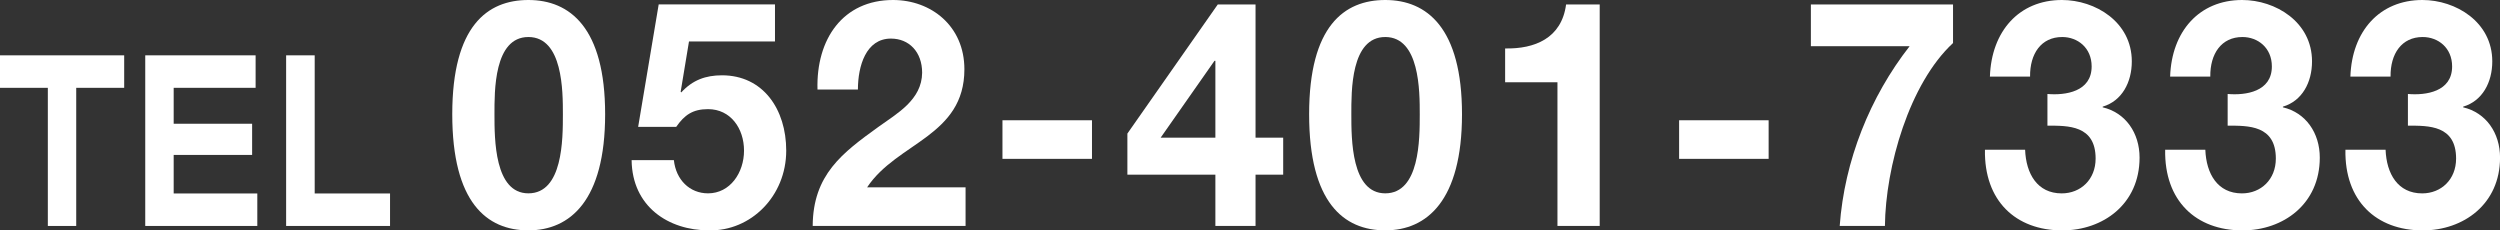
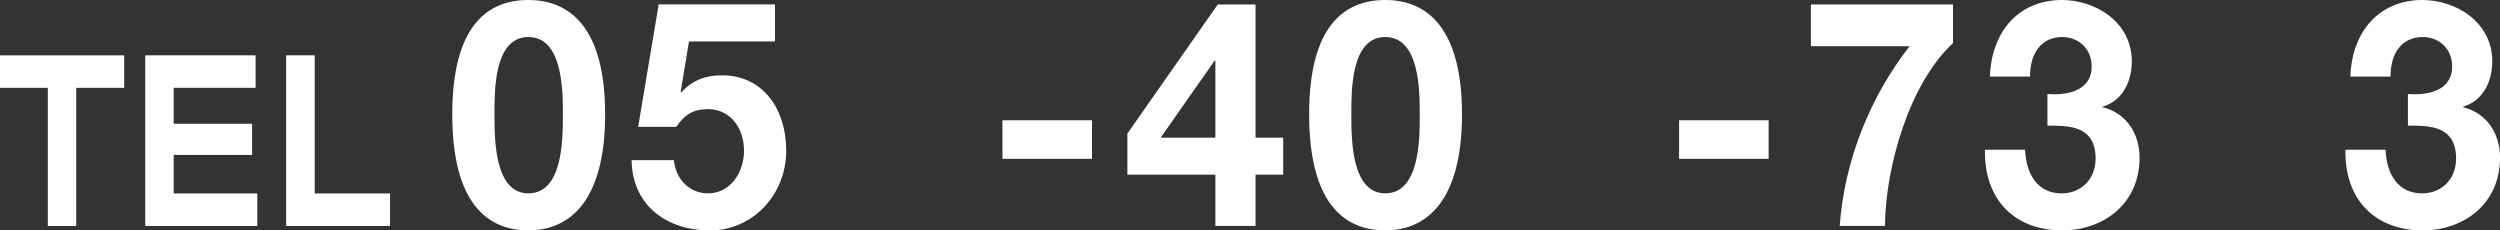
<svg xmlns="http://www.w3.org/2000/svg" id="_レイヤー_2" viewBox="0 0 573.34 52.84">
  <rect x="0" y="0" width="573.34" height="52.84" fill="#333333" stroke="none" />
  <defs>
    <style>.cls-1{fill:#fff;}</style>
  </defs>
  <g id="_レイヤー_1-2">
    <g>
      <path class="cls-1" d="m121.18,0c9.55,0,17.6,6.39,17.6,26.2s-8.05,26.63-17.6,26.63-17.46-6.39-17.46-26.63S111.76,0,121.18,0Zm0,44.34c7.91,0,7.91-12.41,7.91-18.14,0-5.3,0-17.71-7.91-17.71s-7.78,12.41-7.78,17.71c0,5.73,0,18.14,7.78,18.14Z" />
      <path class="cls-1" d="m177.72,9.51h-19.71l-1.91,11.54.14.14c2.59-2.83,5.59-3.92,9.34-3.92,9.41,0,14.73,7.77,14.73,17.27,0,10.45-8.12,18.5-17.73,18.29-9.28,0-17.6-5.44-17.73-16.11h9.69c.48,4.5,3.61,7.62,7.84,7.62,5.05,0,8.25-4.72,8.25-9.8s-3.07-9.51-8.25-9.51c-3.48,0-5.39,1.31-7.3,4.06h-8.73l4.71-28.08h26.67v8.49Z" />
-       <path class="cls-1" d="m187.48,20.54c-.34-11.61,5.87-20.54,17.32-20.54,8.73,0,16.37,5.95,16.37,15.89,0,7.62-3.82,11.83-8.53,15.39-4.71,3.56-10.3,6.46-13.78,11.68h22.58v8.85h-35.06c.07-11.76,6.82-16.76,15.07-22.71,4.23-3.05,9.96-6.17,10.03-12.41,0-4.79-3-7.84-7.16-7.84-5.73,0-7.57,6.31-7.57,11.68h-9.28Z" />
      <path class="cls-1" d="m229.9,27.58h20.53v8.85h-20.53v-8.85Z" />
      <path class="cls-1" d="m278.74,40.06h-20.19v-9.43l20.73-29.61h8.66v30.55h6.34v8.49h-6.34v11.76h-9.21v-11.76Zm0-26.12h-.21l-12.35,17.63h12.55V13.93Z" />
      <path class="cls-1" d="m317.69,0c9.55,0,17.6,6.39,17.6,26.2s-8.05,26.63-17.6,26.63-17.46-6.39-17.46-26.63S308.28,0,317.69,0Zm0,44.34c7.91,0,7.91-12.41,7.91-18.14,0-5.3,0-17.71-7.91-17.71s-7.78,12.41-7.78,17.71c0,5.73,0,18.14,7.78,18.14Z" />
-       <path class="cls-1" d="m366.87,51.82h-9.69V18.87h-12v-7.76c6.75.14,12.96-2.32,13.98-10.09h7.71v50.8Z" />
      <path class="cls-1" d="m385.08,27.58h20.53v8.85h-20.53v-8.85Z" />
      <path class="cls-1" d="m447.9,9.87c-10.03,9.29-15.48,28.38-15.62,41.95h-10.37c1.09-15.02,6.96-29.61,16.03-41.22h-22.64V1.02h32.6v8.85Z" />
      <path class="cls-1" d="m469.53,21.55c4.16.36,10.16-.51,10.16-6.31,0-4.28-3.21-6.75-6.75-6.75-4.84,0-7.43,3.85-7.37,9.07h-9.21c.34-10.38,6.68-17.56,16.51-17.56,7.64,0,16.03,5.01,16.03,14.08,0,4.79-2.25,9.07-6.68,10.38v.15c5.25,1.23,8.46,5.88,8.46,11.54,0,10.67-8.39,16.69-17.73,16.69-10.71,0-17.94-6.82-17.73-18.5h9.21c.21,5.51,2.8,10.01,8.39,10.01,4.37,0,7.78-3.19,7.78-7.98,0-7.69-6.34-7.55-11.05-7.55v-7.26Z" />
-       <path class="cls-1" d="m510.86,21.55c4.16.36,10.16-.51,10.16-6.31,0-4.28-3.21-6.75-6.75-6.75-4.84,0-7.43,3.85-7.37,9.07h-9.21c.34-10.38,6.68-17.56,16.51-17.56,7.64,0,16.03,5.01,16.03,14.08,0,4.79-2.25,9.07-6.68,10.38v.15c5.25,1.23,8.46,5.88,8.46,11.54,0,10.67-8.39,16.69-17.73,16.69-10.71,0-17.94-6.82-17.73-18.5h9.21c.21,5.51,2.8,10.01,8.39,10.01,4.37,0,7.78-3.19,7.78-7.98,0-7.69-6.34-7.55-11.05-7.55v-7.26Z" />
      <path class="cls-1" d="m552.2,21.55c4.16.36,10.16-.51,10.16-6.31,0-4.28-3.21-6.75-6.75-6.75-4.84,0-7.43,3.85-7.37,9.07h-9.21c.34-10.38,6.68-17.56,16.51-17.56,7.64,0,16.03,5.01,16.03,14.08,0,4.79-2.25,9.07-6.68,10.38v.15c5.25,1.23,8.46,5.88,8.46,11.54,0,10.67-8.39,16.69-17.73,16.69-10.71,0-17.94-6.82-17.73-18.5h9.21c.21,5.51,2.8,10.01,8.39,10.01,4.37,0,7.78-3.19,7.78-7.98,0-7.69-6.34-7.55-11.05-7.55v-7.26Z" />
    </g>
    <g>
      <path class="cls-1" d="m17.48,20.14v31.68h-6.51v-31.68H0v-7.45h28.48v7.45h-11Z" />
      <path class="cls-1" d="m58.62,12.69v7.45h-18.79v8.24h17.99v7.15h-17.99v8.84h19.18v7.45h-25.7V12.69h25.3Z" />
      <path class="cls-1" d="m72.17,12.69v31.68h17.28v7.45h-23.83V12.69h6.55Z" />
    </g>
  </g>
</svg>